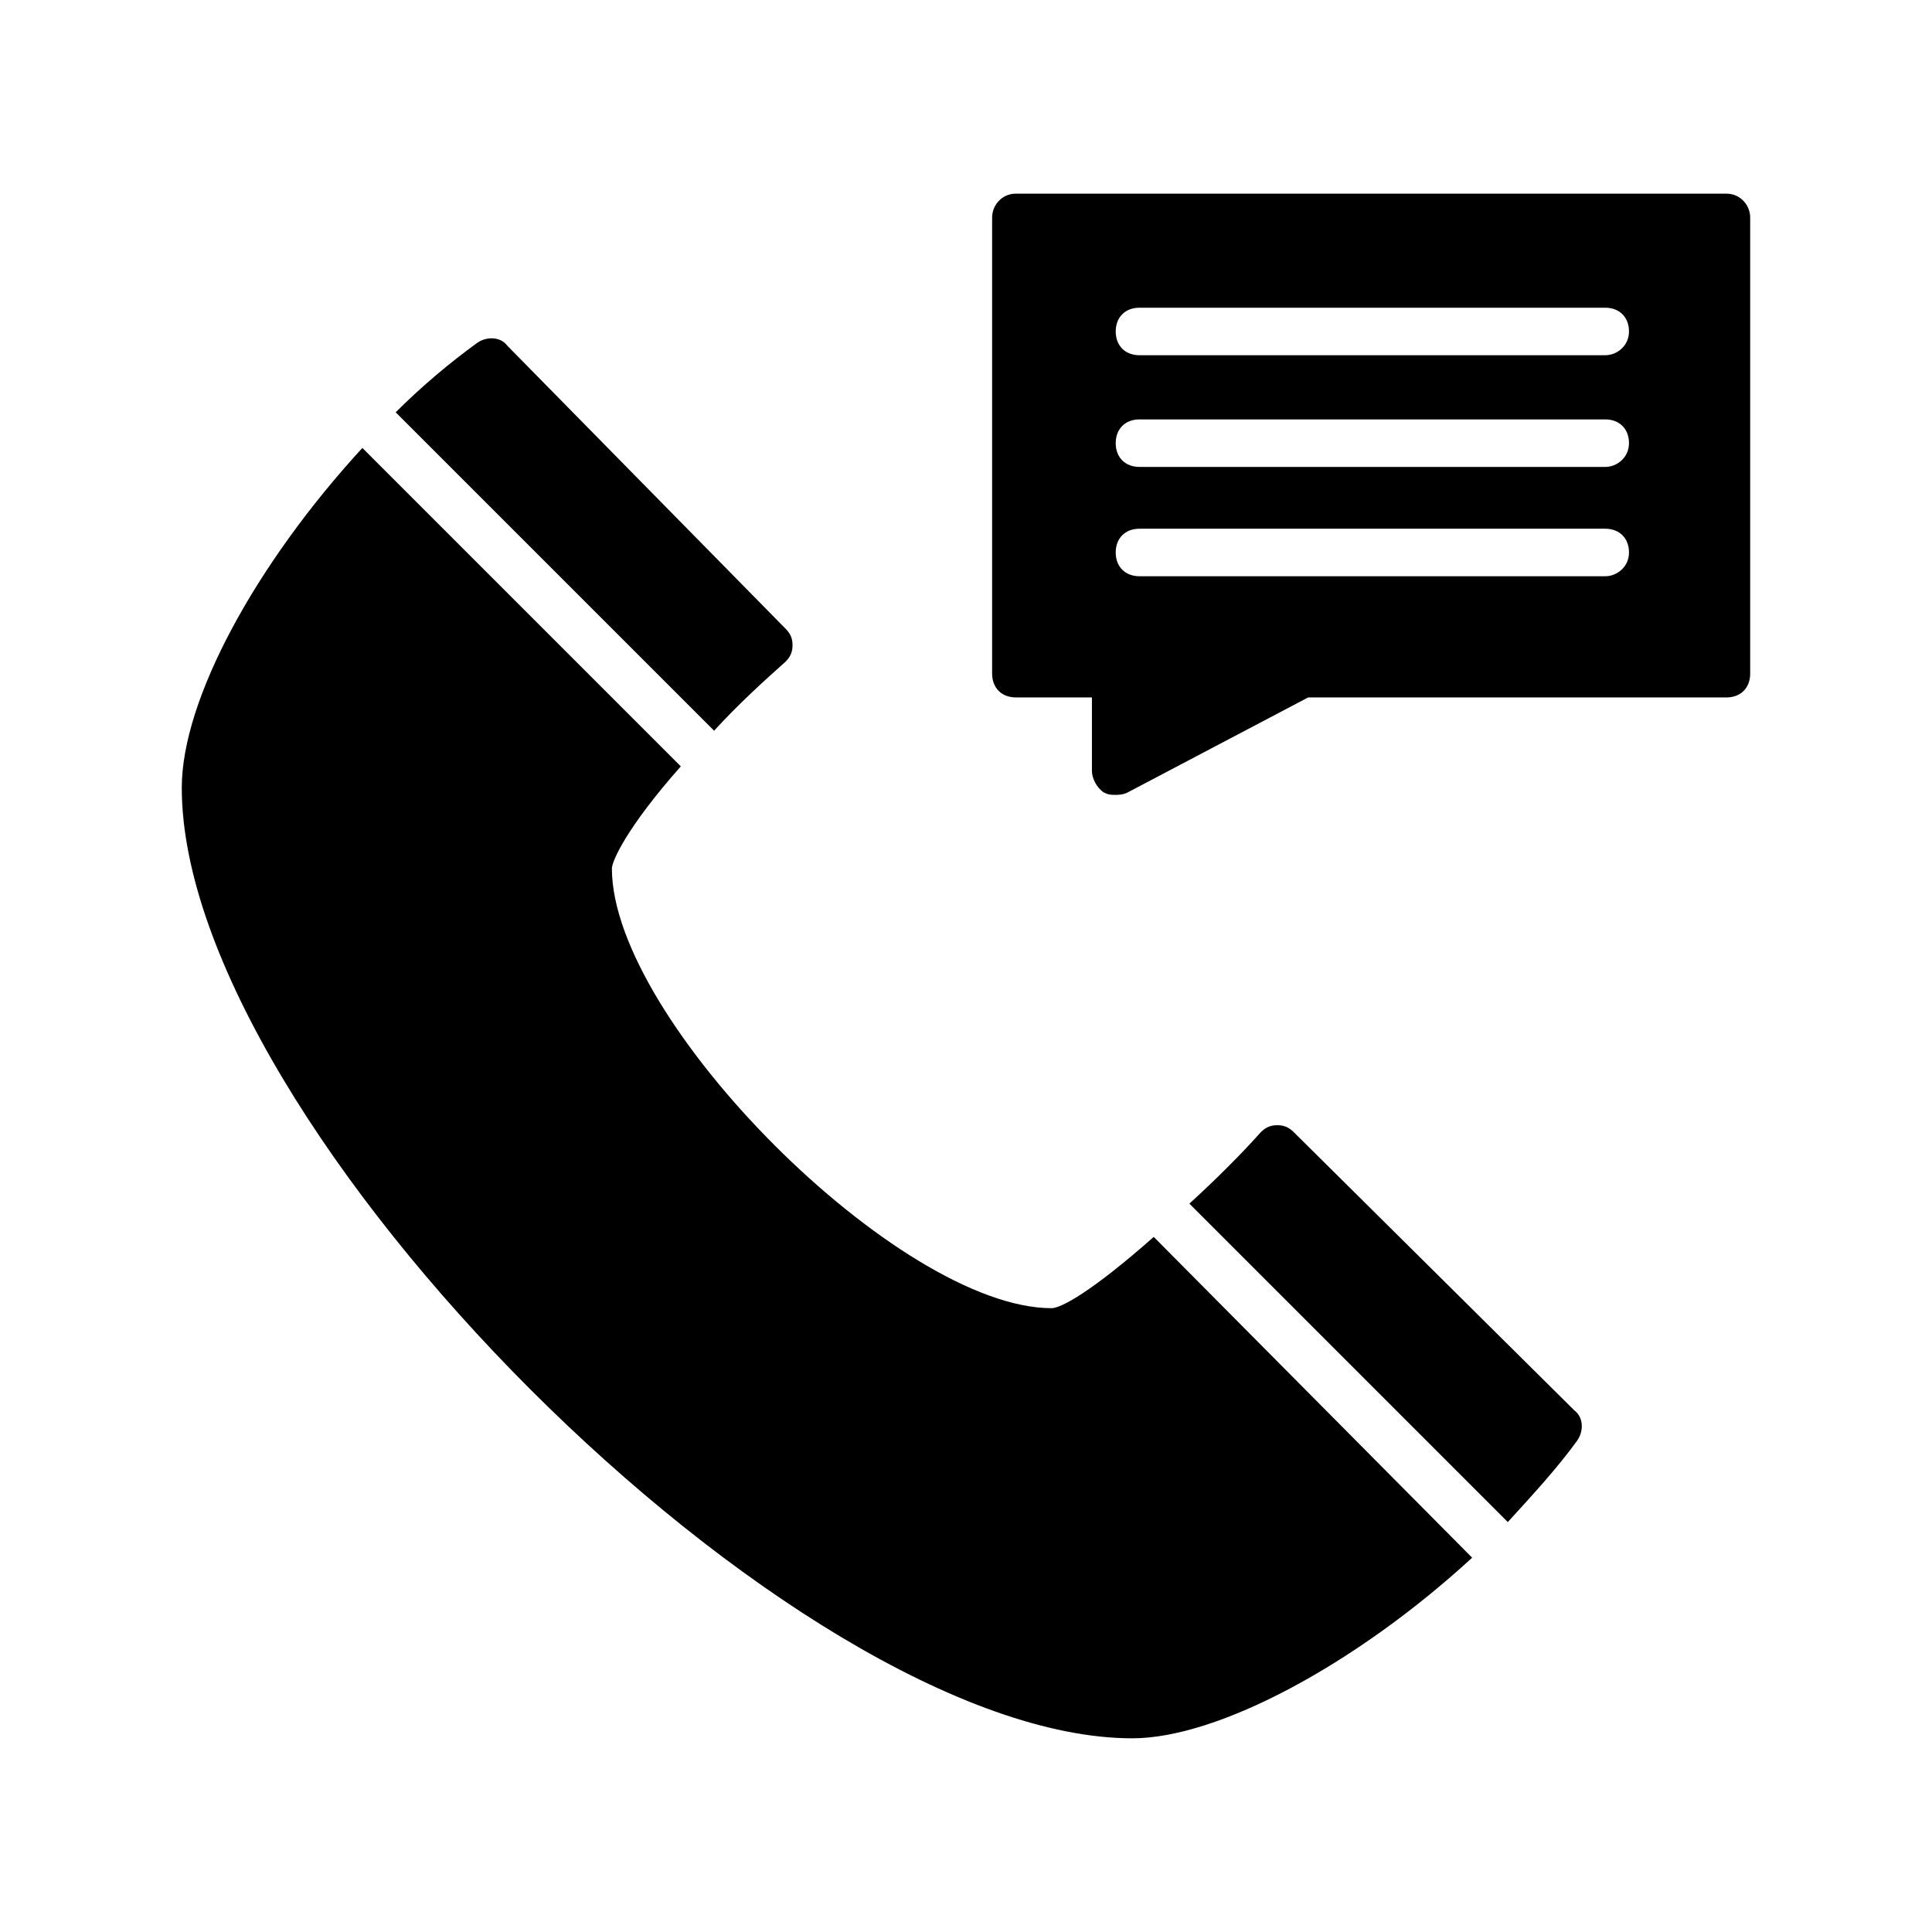
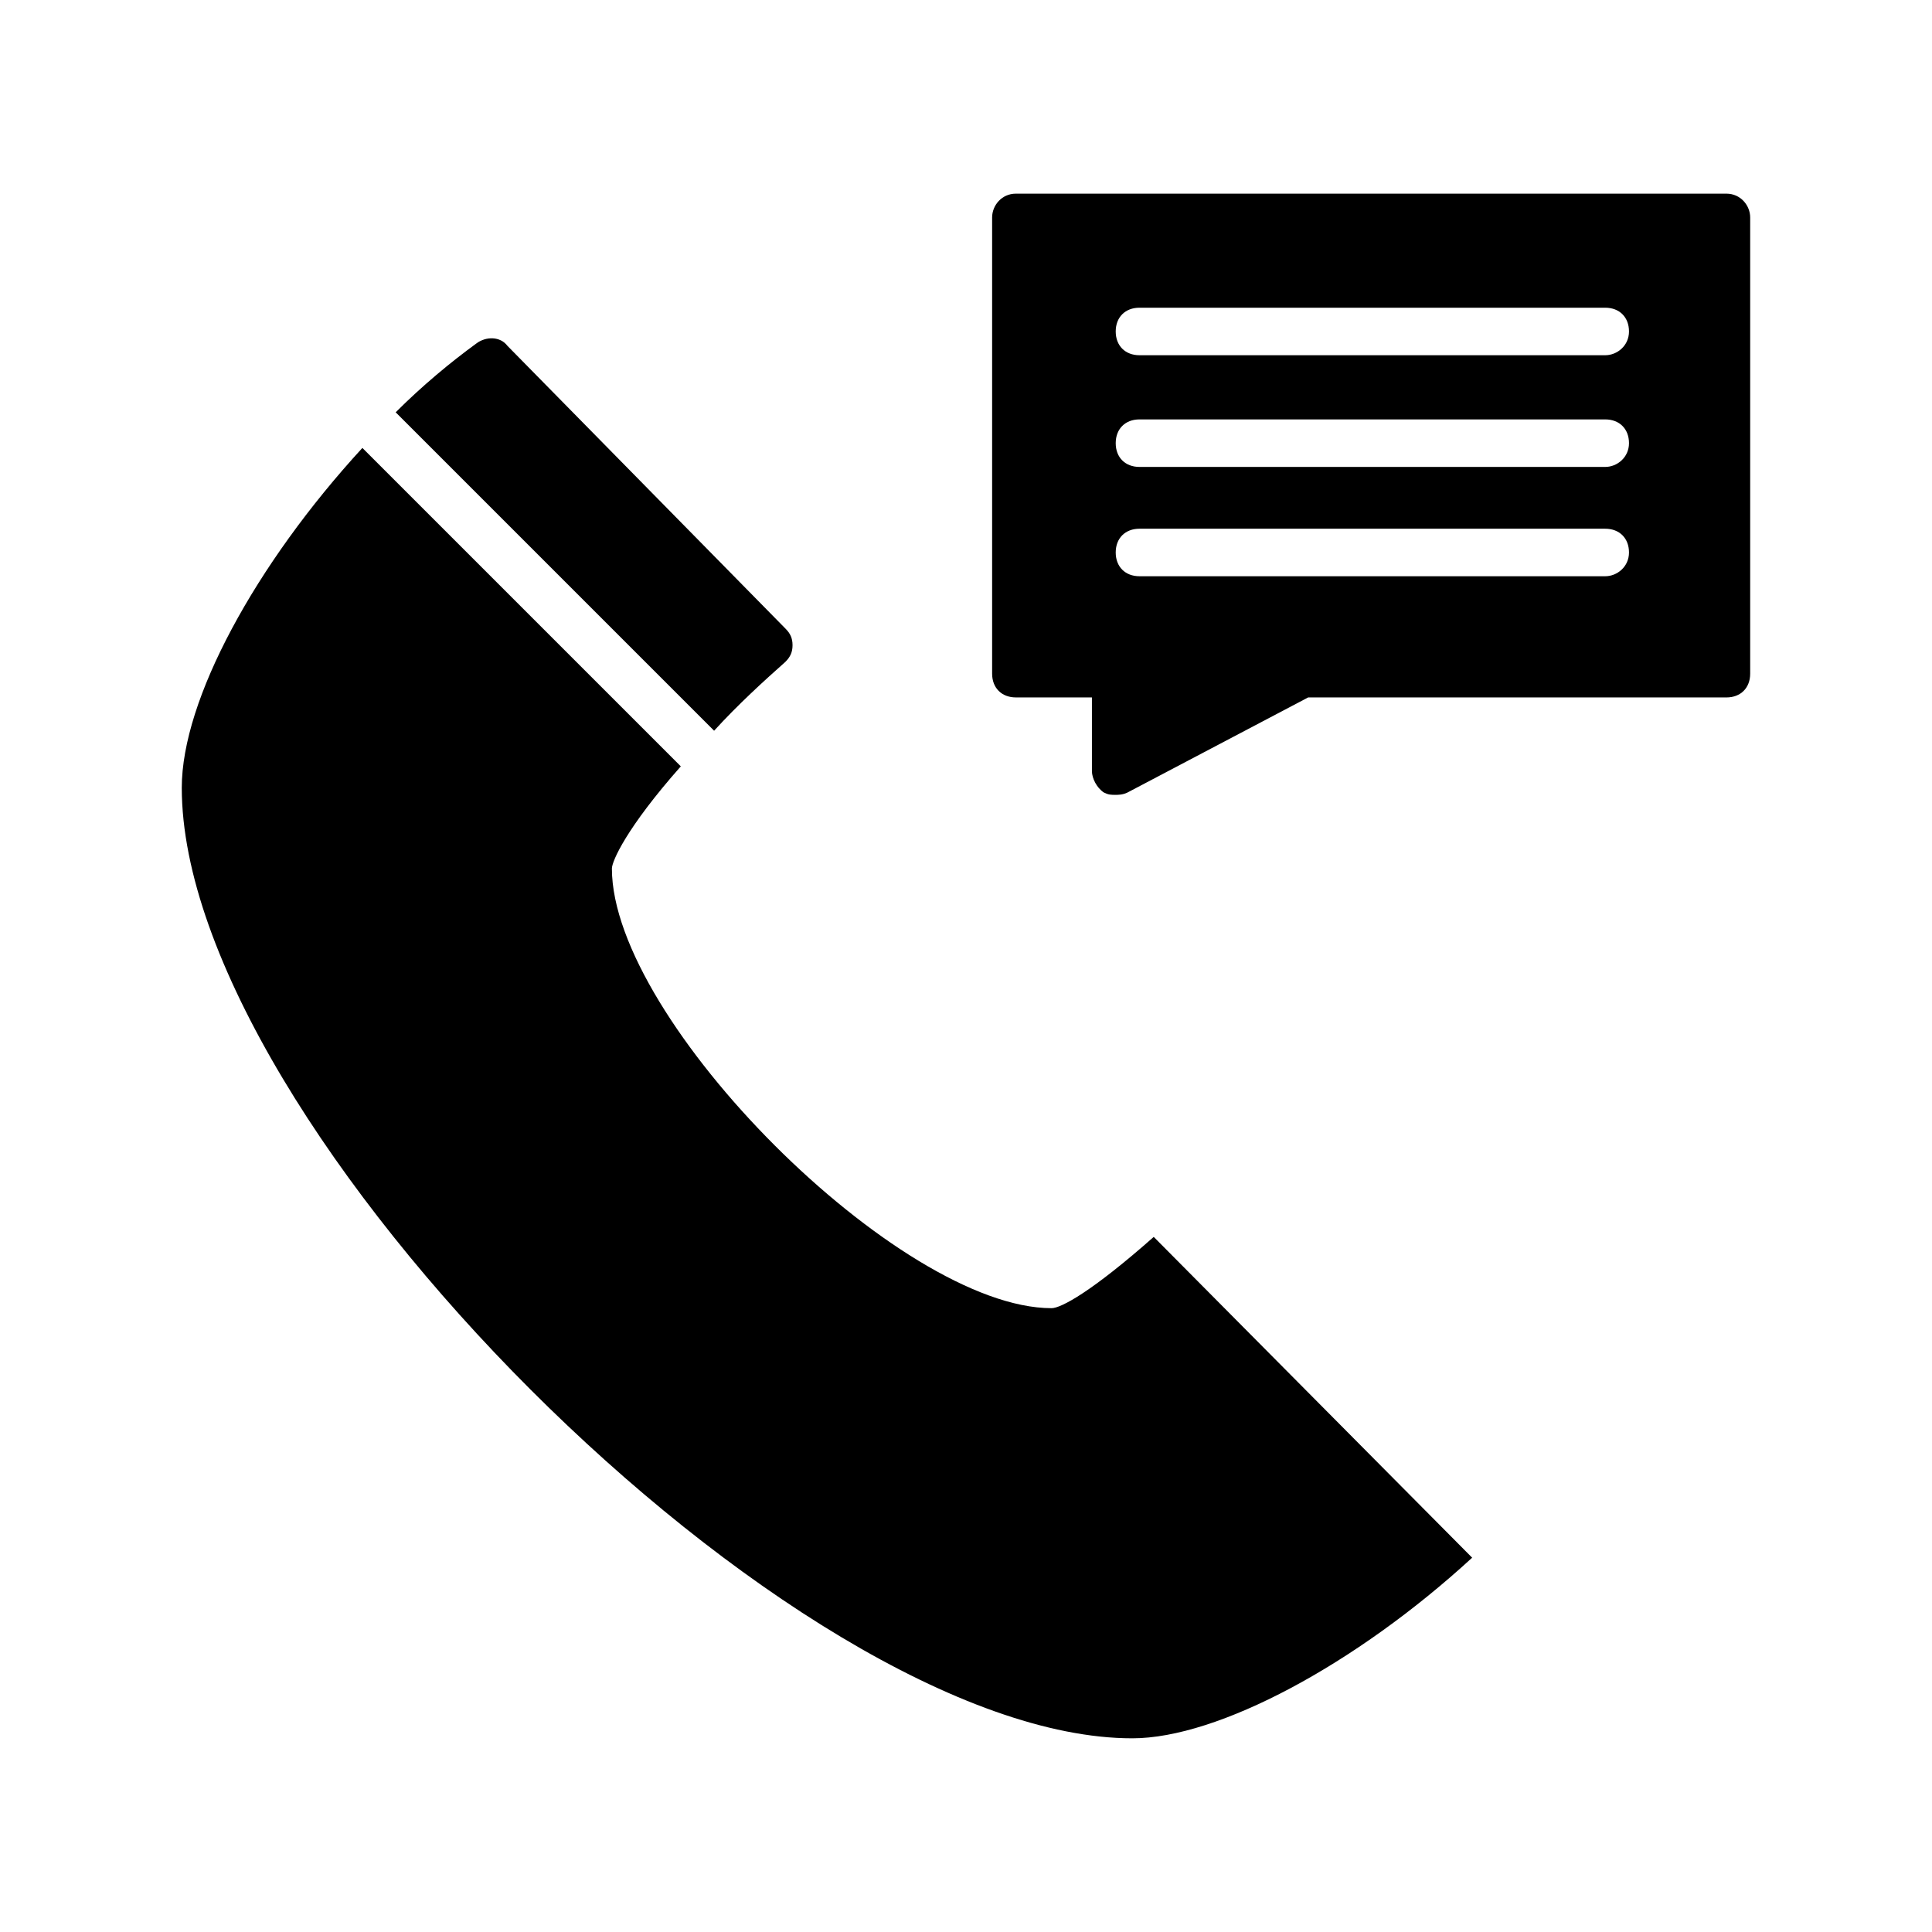
<svg xmlns="http://www.w3.org/2000/svg" fill="#000000" width="800px" height="800px" version="1.1" viewBox="144 144 512 512">
  <g>
-     <path d="m486.91 444.08c-1.258-1.258-2.519-1.891-4.41-1.891s-3.148 0.629-4.41 1.891c-5.039 5.668-11.965 12.594-18.895 18.895l84.387 84.387c6.926-7.559 13.227-14.484 18.262-21.41 1.891-2.519 1.891-6.297-0.629-8.188z" />
    <path d="m422.67 490.68c-40.305 0-116.51-76.203-116.51-116.51 0-1.891 3.777-10.707 18.262-27.078l-84.387-84.387c-28.34 30.859-47.863 66.754-47.863 90.055 0 89.426 162.48 251.91 251.91 251.91 22.672 0 59.199-19.523 90.055-47.863l-84.387-85.016c-16.375 14.484-24.562 18.891-27.078 18.891z" />
    <path d="m352.14 319.39c1.258-1.258 1.891-2.519 1.891-4.41s-0.629-3.148-1.891-4.41l-73.684-74.941c-1.891-2.519-5.668-2.519-8.188-0.629-6.926 5.039-14.484 11.336-21.41 18.262l84.387 84.387c6.301-6.922 13.227-13.223 18.895-18.258z" />
    <path d="m601.52 195.32h-188.3c-3.777 0-6.297 3.148-6.297 6.297v120.91c0 3.777 2.519 6.297 6.297 6.297h20.152v19.523c0 1.891 1.258 4.41 3.148 5.668 1.258 0.629 1.891 0.629 3.148 0.629 0.629 0 1.891 0 3.148-0.629l47.863-25.191 110.84 0.004c3.777 0 6.297-2.519 6.297-6.297v-120.91c0-3.148-2.519-6.301-6.297-6.301zm-32.117 101.39h-123.43c-3.777 0-6.297-2.519-6.297-6.297s2.519-6.297 6.297-6.297h123.43c3.777 0 6.297 2.519 6.297 6.297s-3.148 6.297-6.297 6.297zm0-28.969h-123.43c-3.777 0-6.297-2.519-6.297-6.297s2.519-6.297 6.297-6.297h123.43c3.777 0 6.297 2.519 6.297 6.297s-3.148 6.297-6.297 6.297zm0-29.602h-123.43c-3.777 0-6.297-2.519-6.297-6.297 0-3.777 2.519-6.297 6.297-6.297h123.43c3.777 0 6.297 2.519 6.297 6.297 0 3.777-3.148 6.297-6.297 6.297z" />
  </g>
</svg>